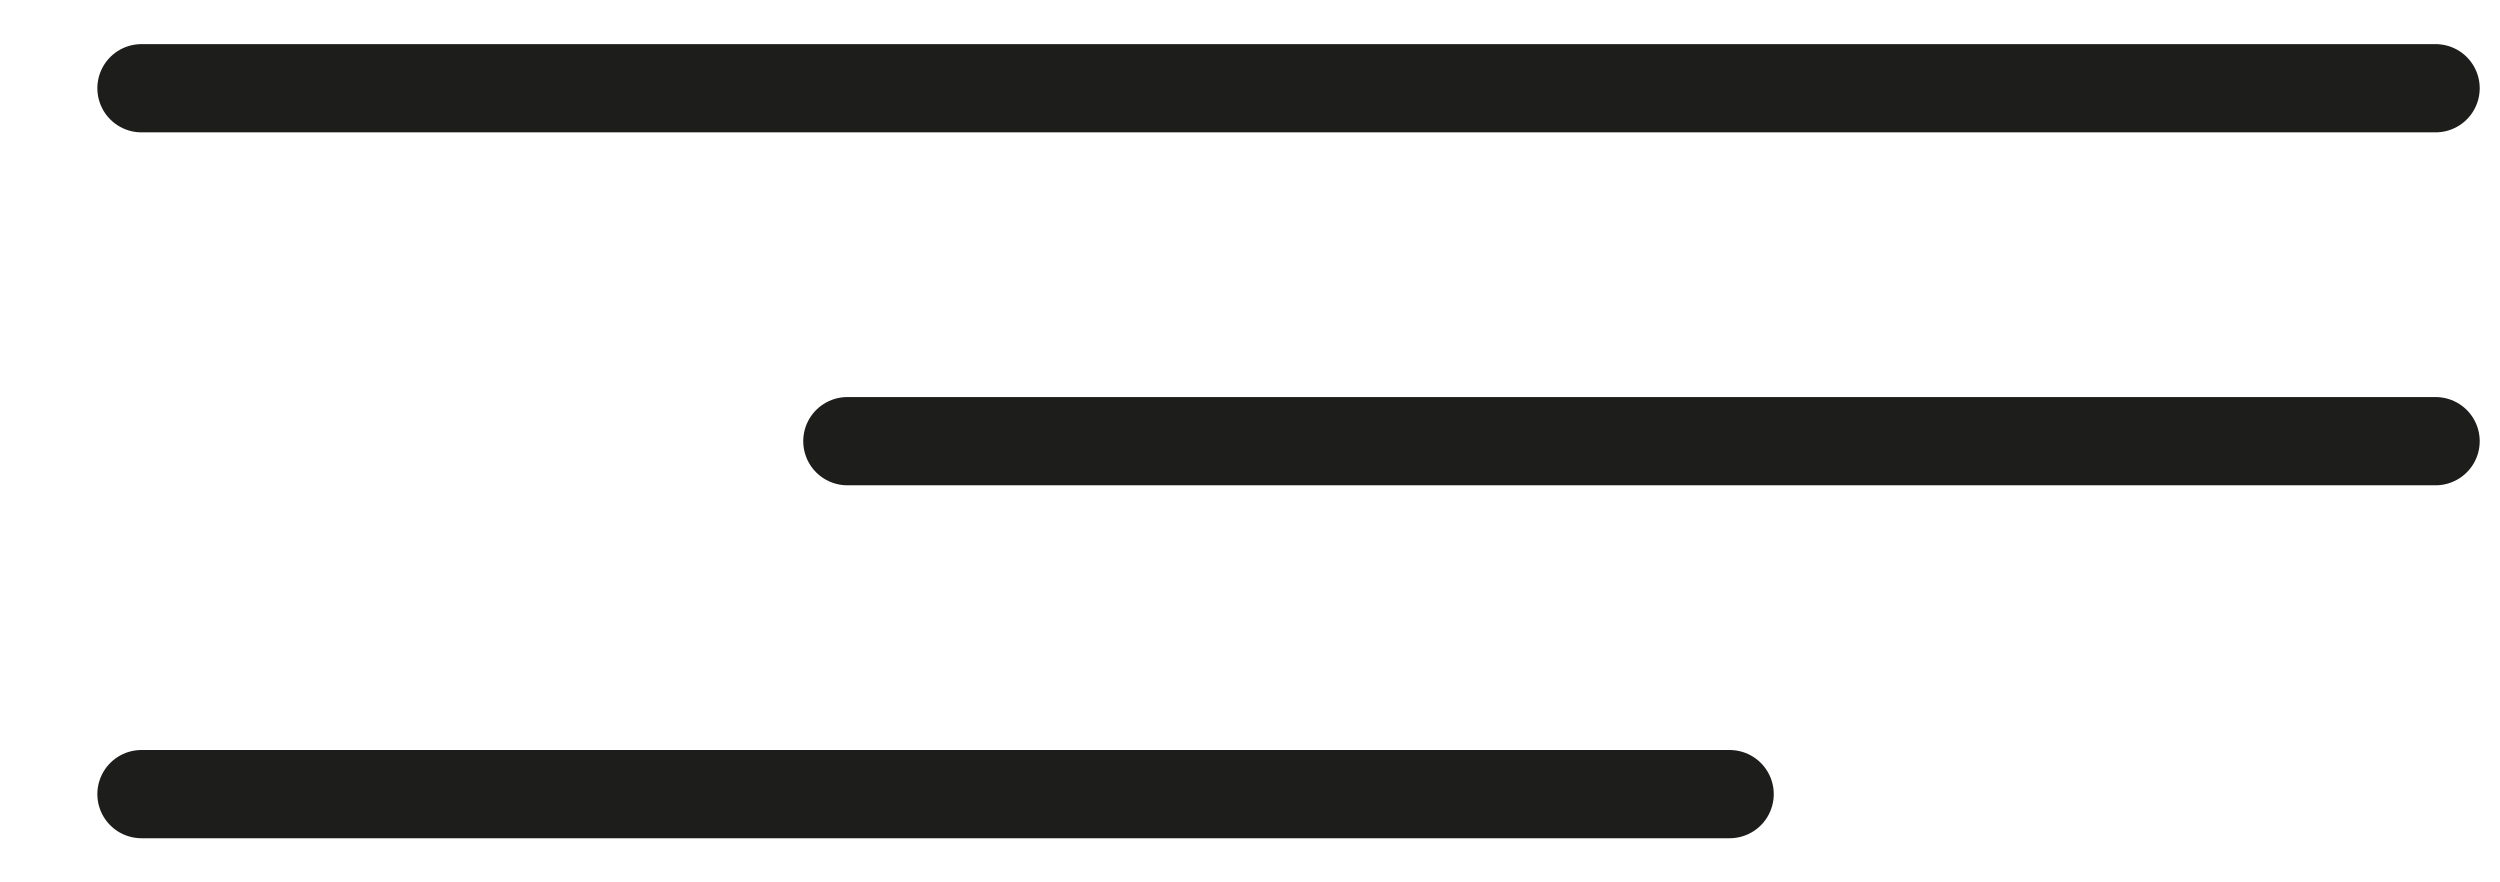
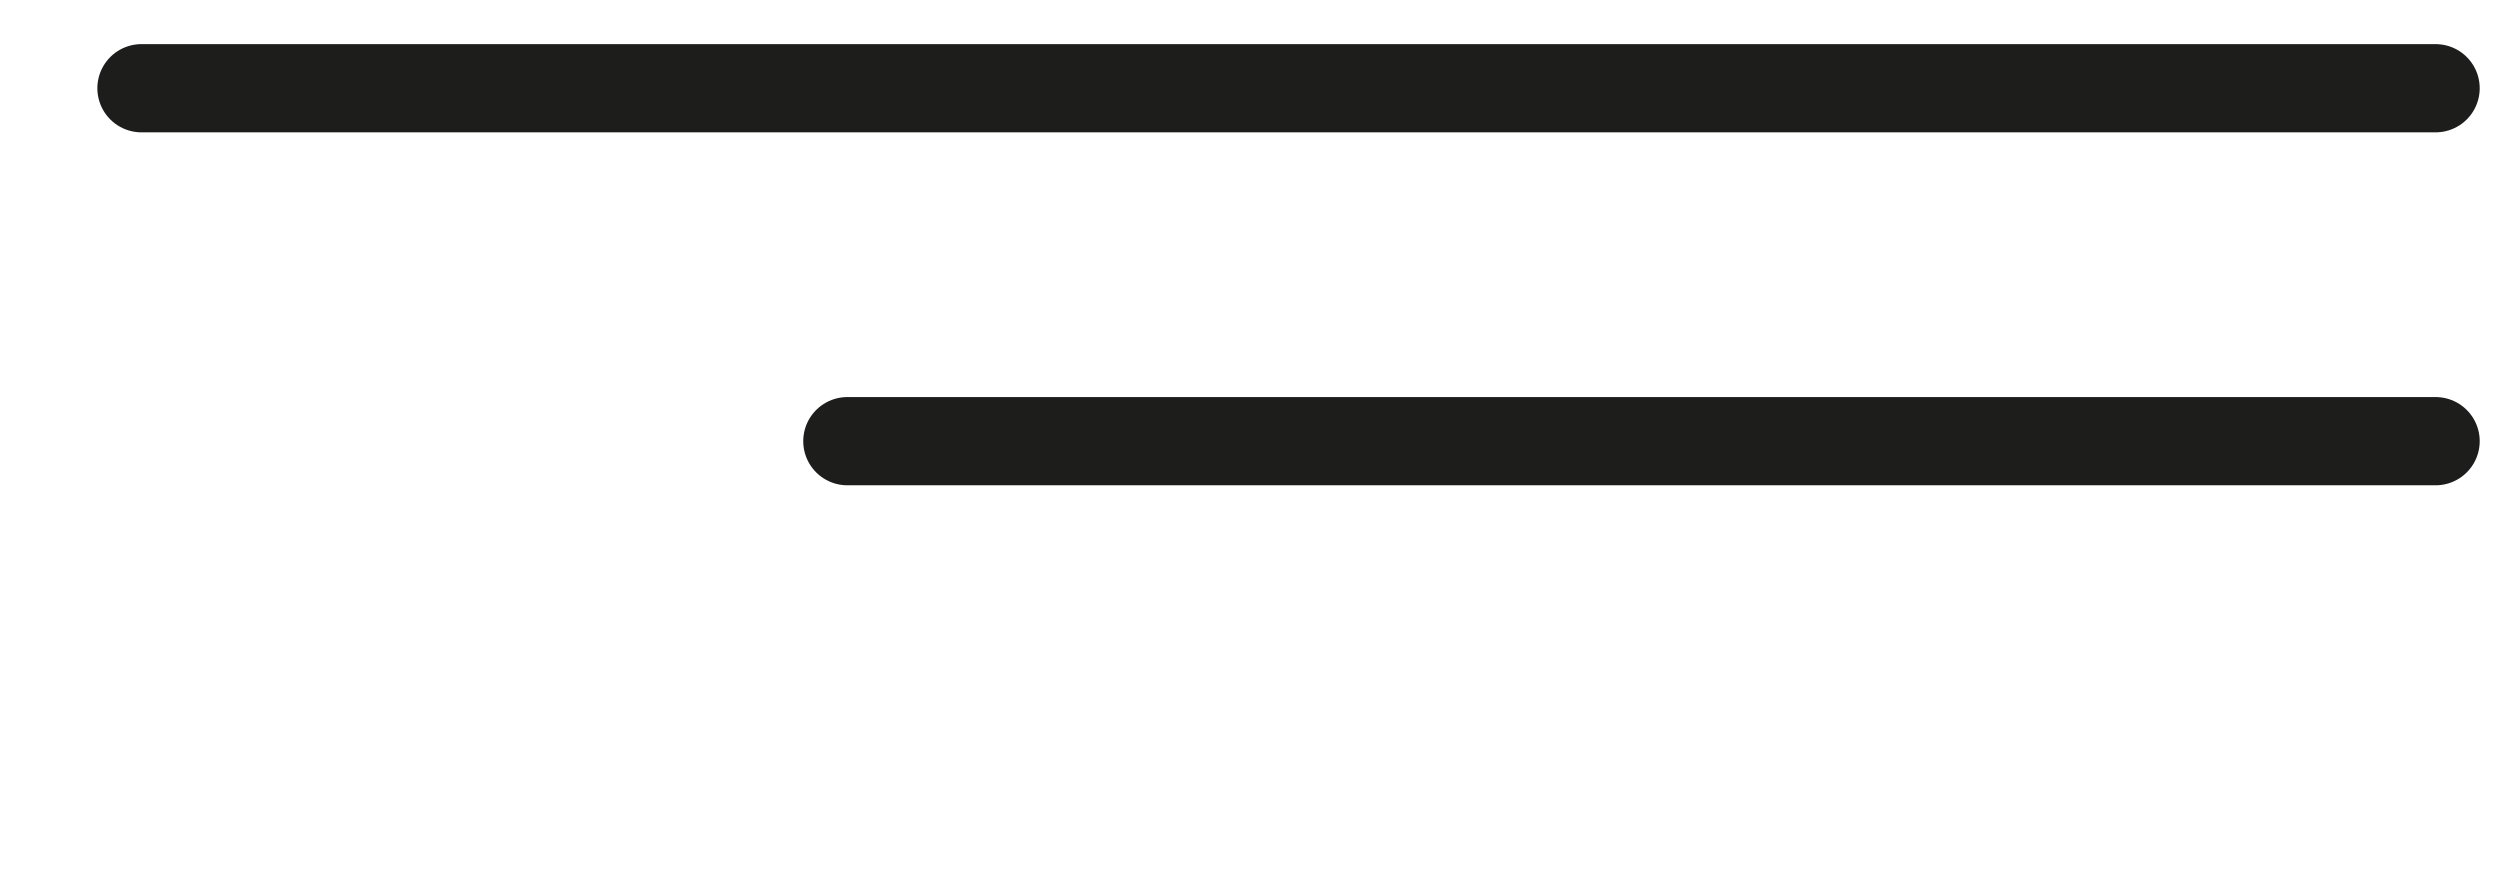
<svg xmlns="http://www.w3.org/2000/svg" version="1.1" id="Layer_1" x="0px" y="0px" width="34px" height="12px" viewBox="0 0 34 12" enable-background="new 0 0 34 12" xml:space="preserve">
  <line fill="none" stroke="#1D1D1B" stroke-width="1.2" stroke-linecap="round" stroke-miterlimit="10" x1="1.924" y1="1.2" x2="33.124" y2="1.2" />
  <line fill="none" stroke="#1D1D1B" stroke-width="1.2" stroke-linecap="round" stroke-miterlimit="10" x1="11.524" y1="6" x2="33.124" y2="6" />
-   <line fill="none" stroke="#1D1D1B" stroke-width="1.2" stroke-linecap="round" stroke-miterlimit="10" x1="1.924" y1="10.8" x2="23.523" y2="10.8" />
</svg>